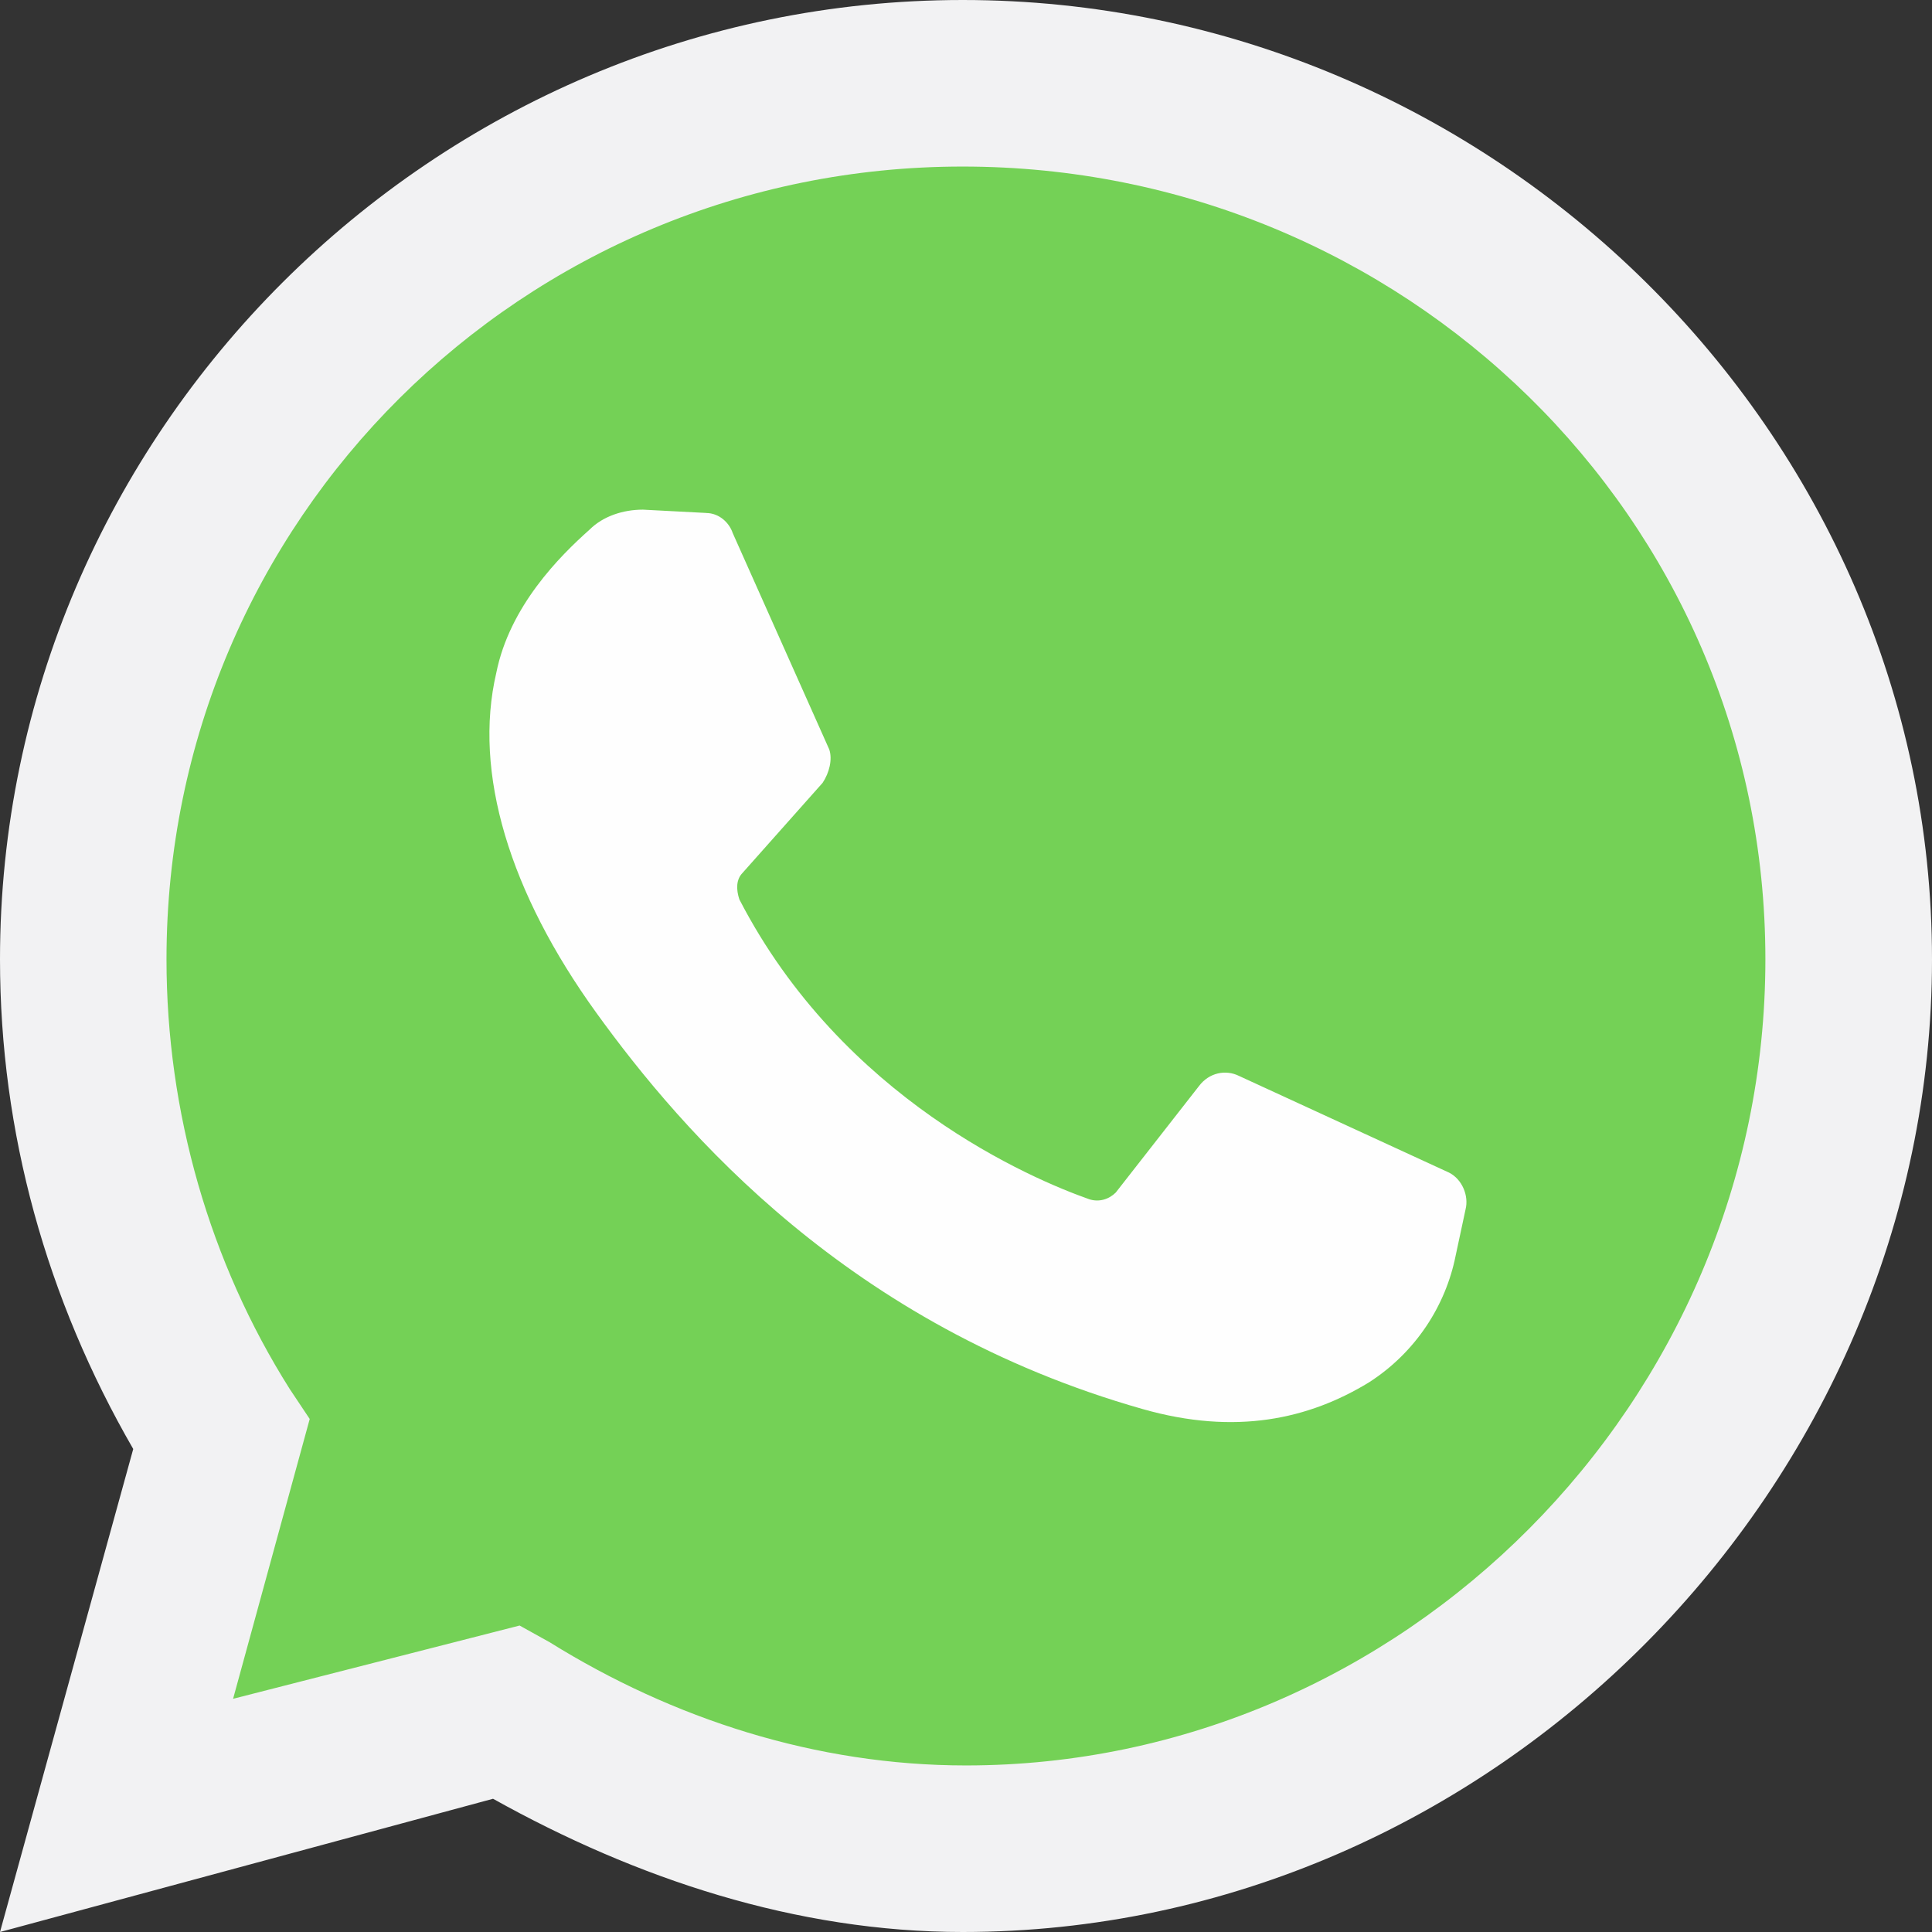
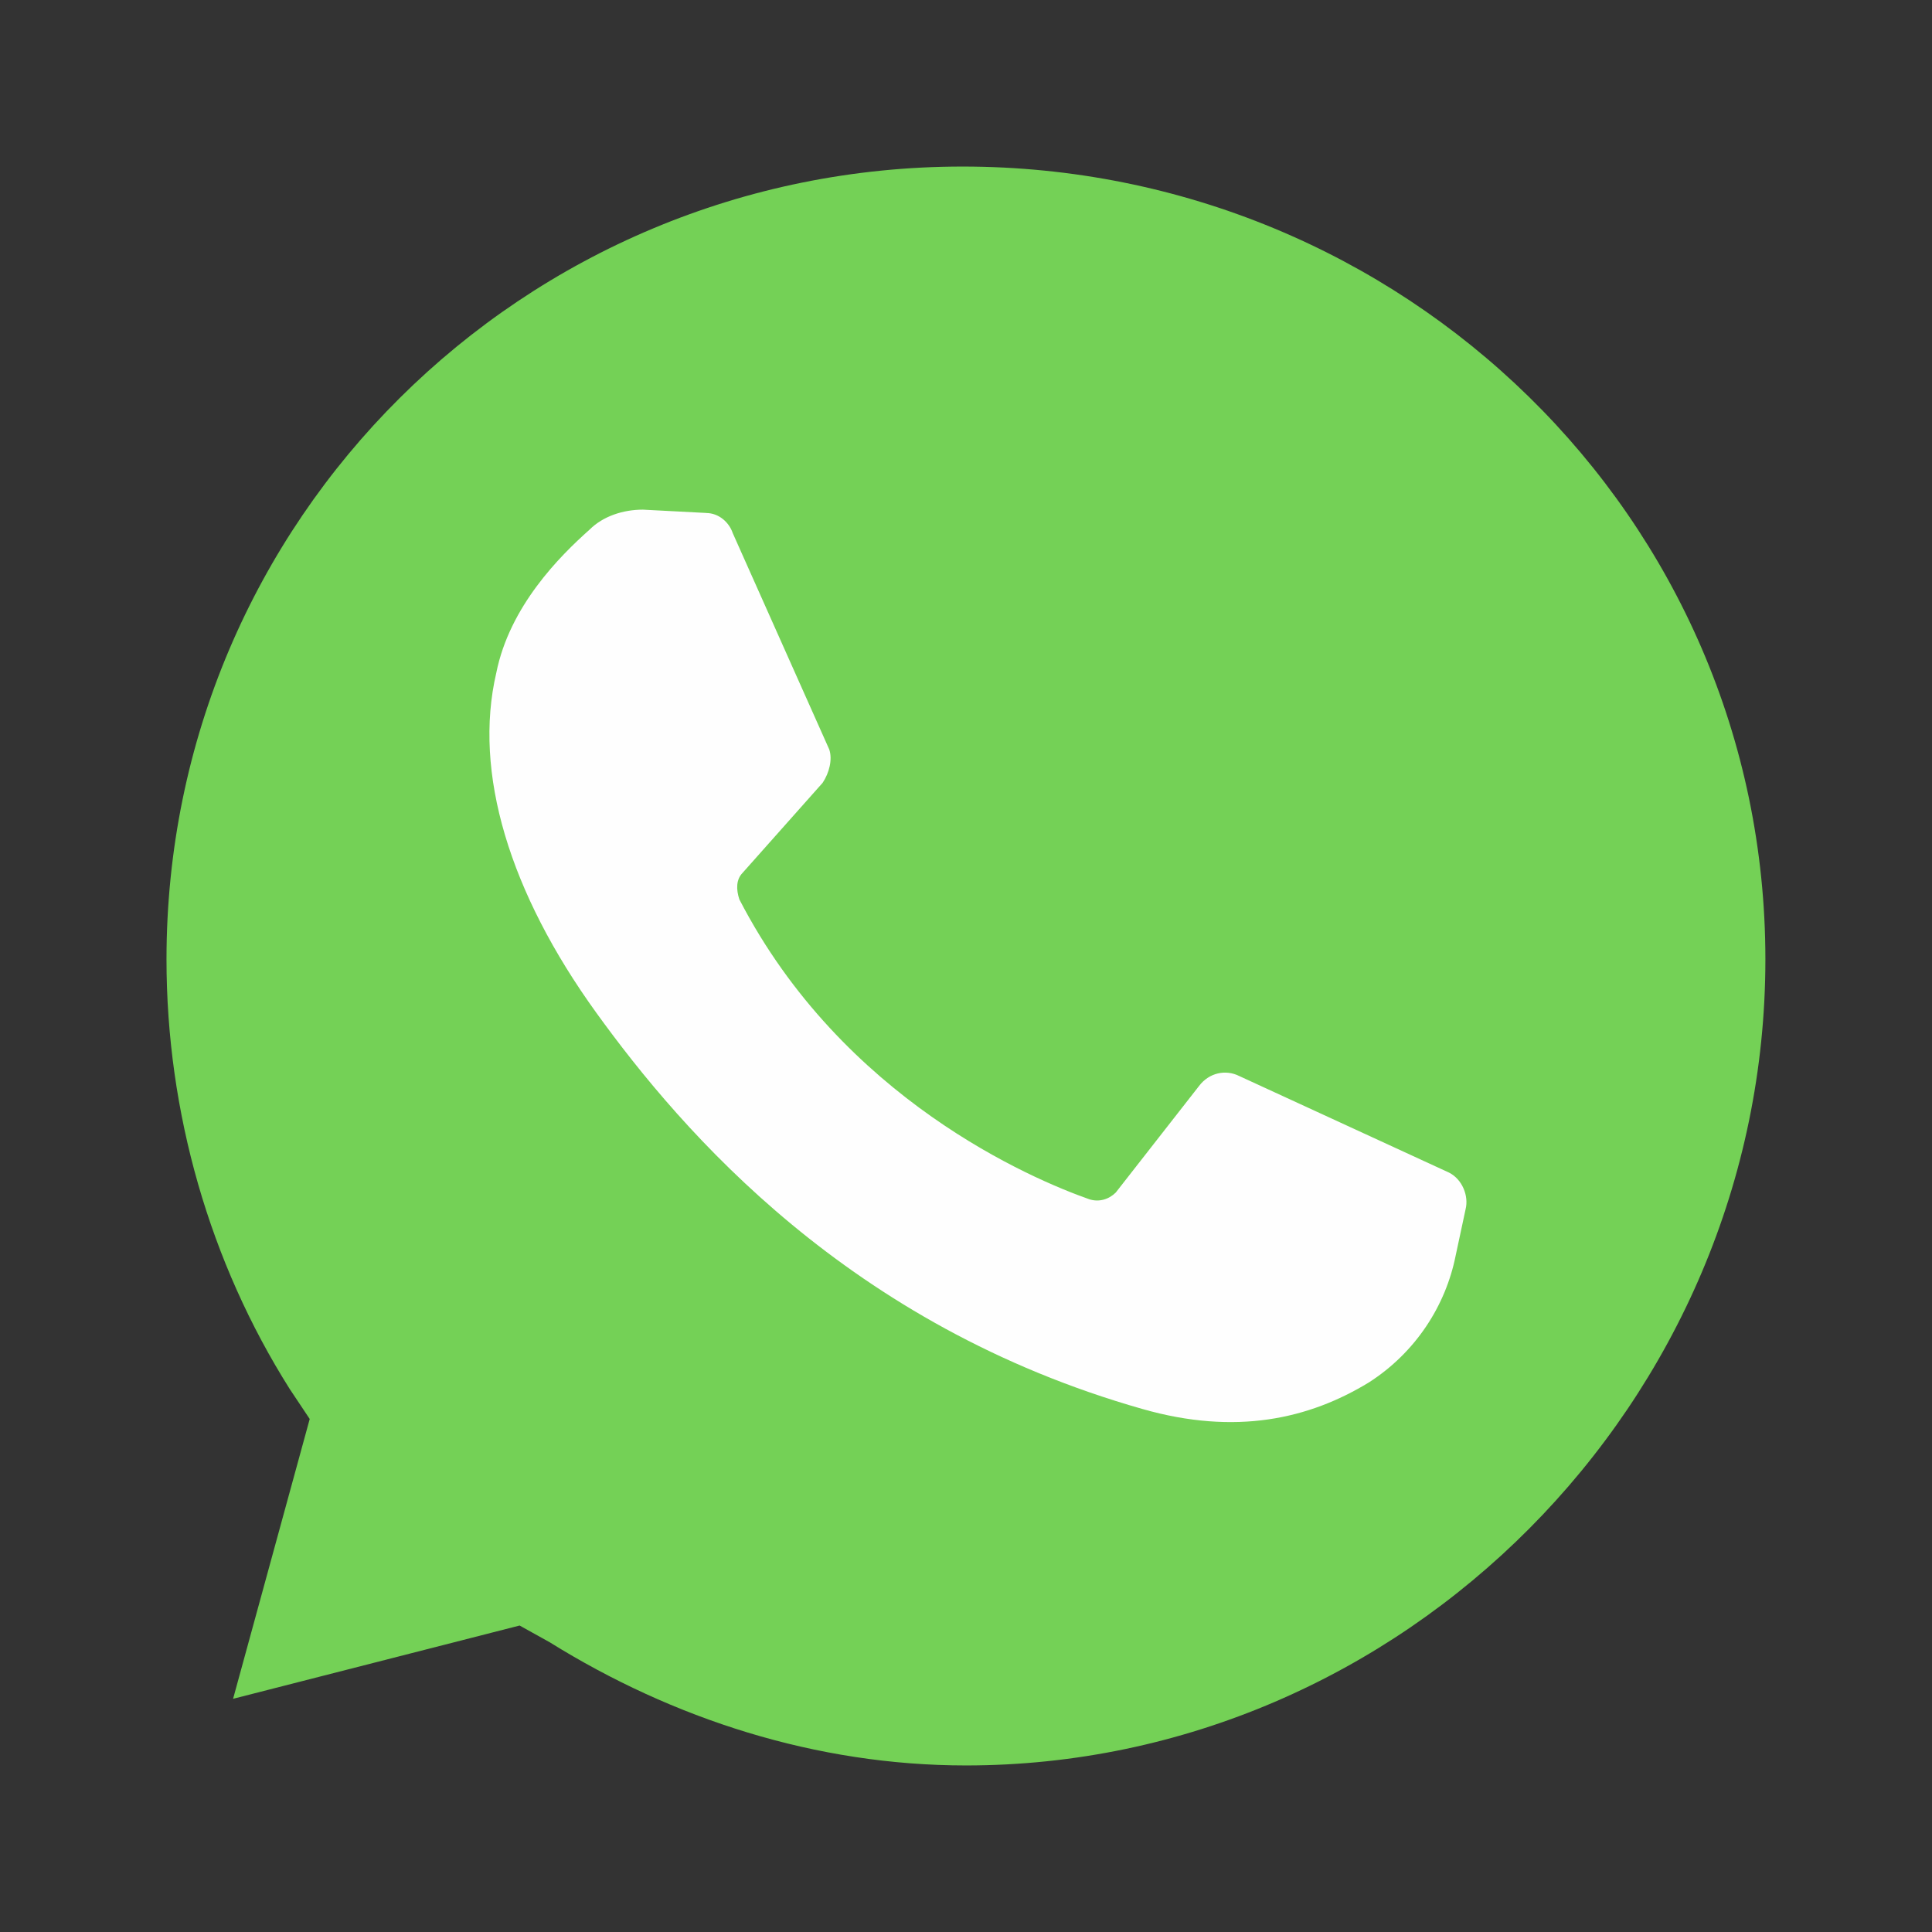
<svg xmlns="http://www.w3.org/2000/svg" width="43.598mm" height="43.598mm" style="shape-rendering:geometricPrecision; text-rendering:geometricPrecision; image-rendering:optimizeQuality; fill-rule:evenodd; clip-rule:evenodd" viewBox="0 0 344.4 344.4">
  <rect x="0" y="0" width="344.4" height="344.4" fill="#333333" stroke="none" />
  <defs>
    <style>.fil2 {fill:#FEFEFE;fill-rule:nonzero}
.fil0 {fill:#F2F2F3;fill-rule:nonzero}
.fil1 {fill:#74D156;fill-rule:nonzero}</style>
  </defs>
  <g id="Layer_x0020_1">
    <g id="_2295279679808">
-       <path class="fil0" d="M0 344.4l23.75-86.1C8.31 231.58.0 201.89.0 171.01c0-93.82 77.19-171.01 171.61-171.01 94.41.0 172.79 77.19 172.79 171.01S266.02 344.4 171.61 344.4c-29.69.0-58.19-9.5-83.72-23.75l-87.88 23.75z" />
      <path class="fil1" d="M92.63 289.77l5.34 2.97c21.97 13.66 47.5 21.97 74.22 21.97 77.79.0 142.51-64.72 142.51-143.7.0-78.97-64.72-141.32-143.1-141.32s-141.92 62.94-141.92 141.32c0 27.31 7.72 54.04 21.97 76.6l3.56 5.34-13.66 49.88 51.07-13.06z" />
      <path class="fil2" d="M125.88 91.44l-11.28-.59c-3.56.0-7.13 1.19-9.5 3.56-5.34 4.75-14.25 13.66-16.63 25.53-4.16 17.81 2.38 39.19 17.81 60.57 15.44 21.38 45.13 55.82 97.38 70.66 16.63 4.75 29.69 1.78 40.38-4.75 8.31-5.34 13.66-13.66 15.44-22.56l1.78-8.31c.59-2.37-.59-5.34-2.97-6.53l-37.41-17.22c-2.38-1.19-5.34-.59-7.13 1.78l-14.85 19c-1.19 1.19-2.97 1.78-4.75 1.19-10.09-3.56-43.94-17.81-62.35-53.44-.59-1.78-.59-3.56.59-4.75l14.25-16.03c1.19-1.78 1.78-4.16 1.19-5.94l-17.22-38.6c-.59-1.78-2.37-3.56-4.75-3.56z" />
    </g>
  </g>
</svg>